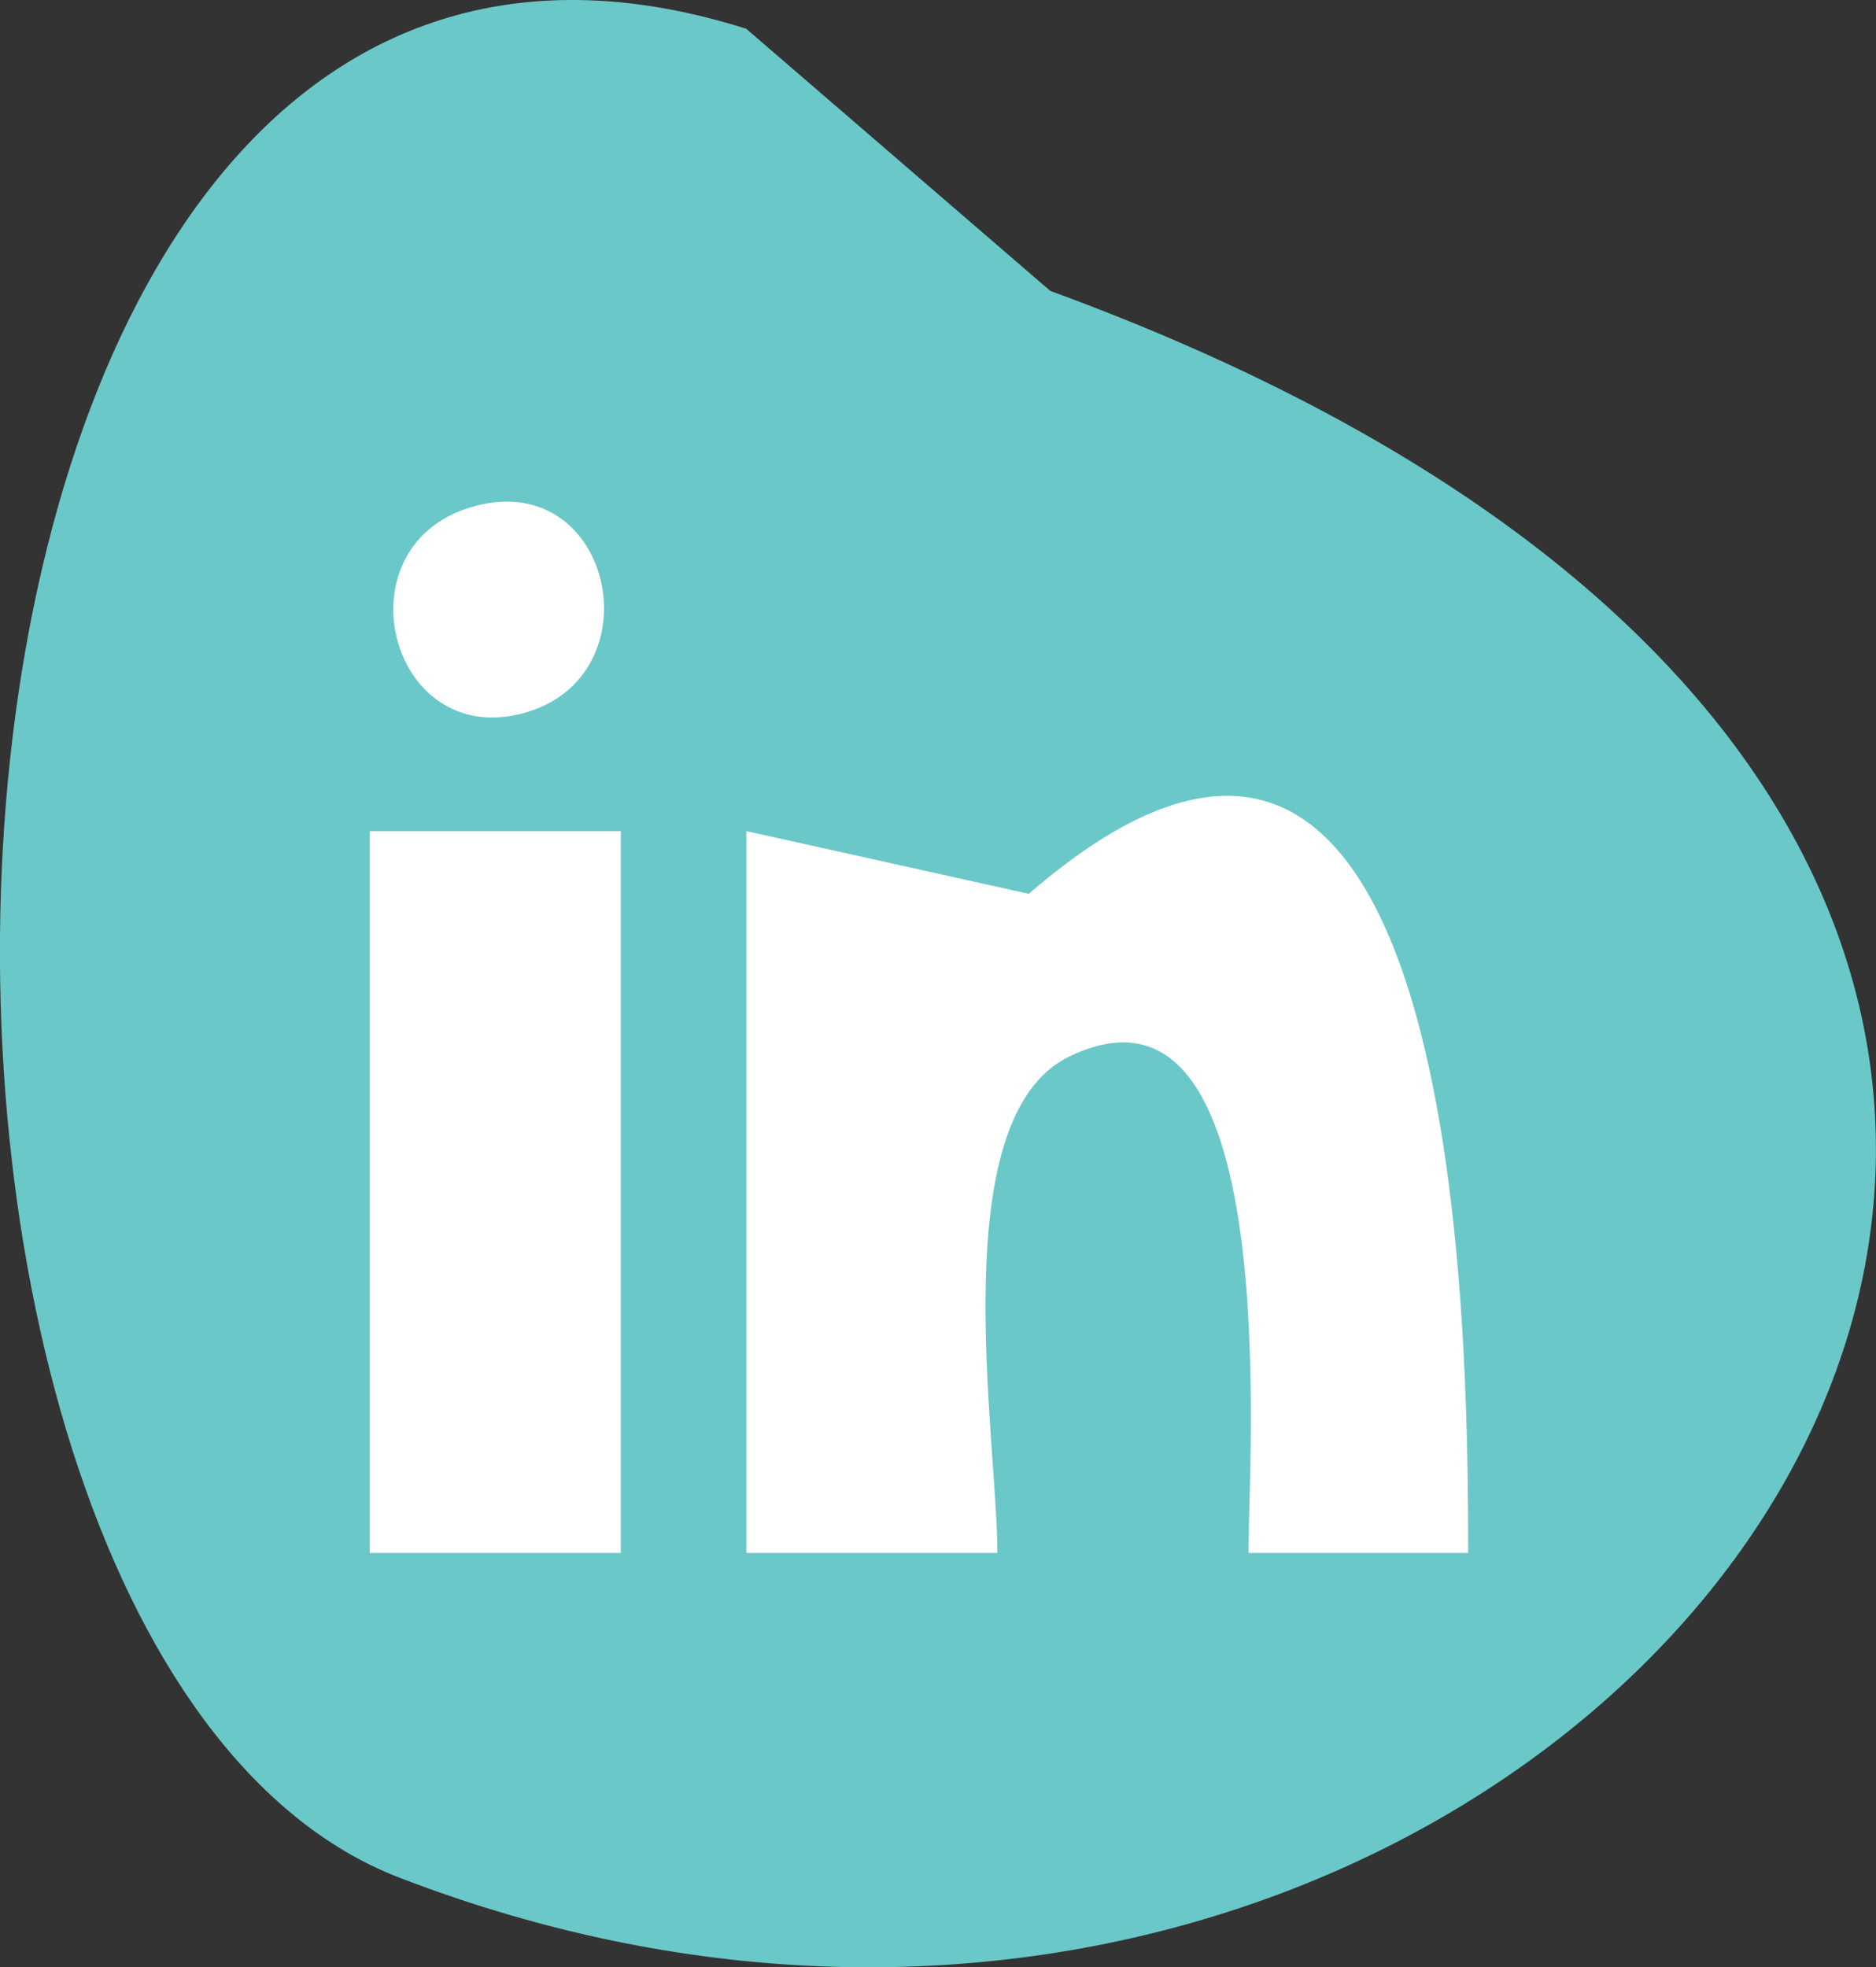
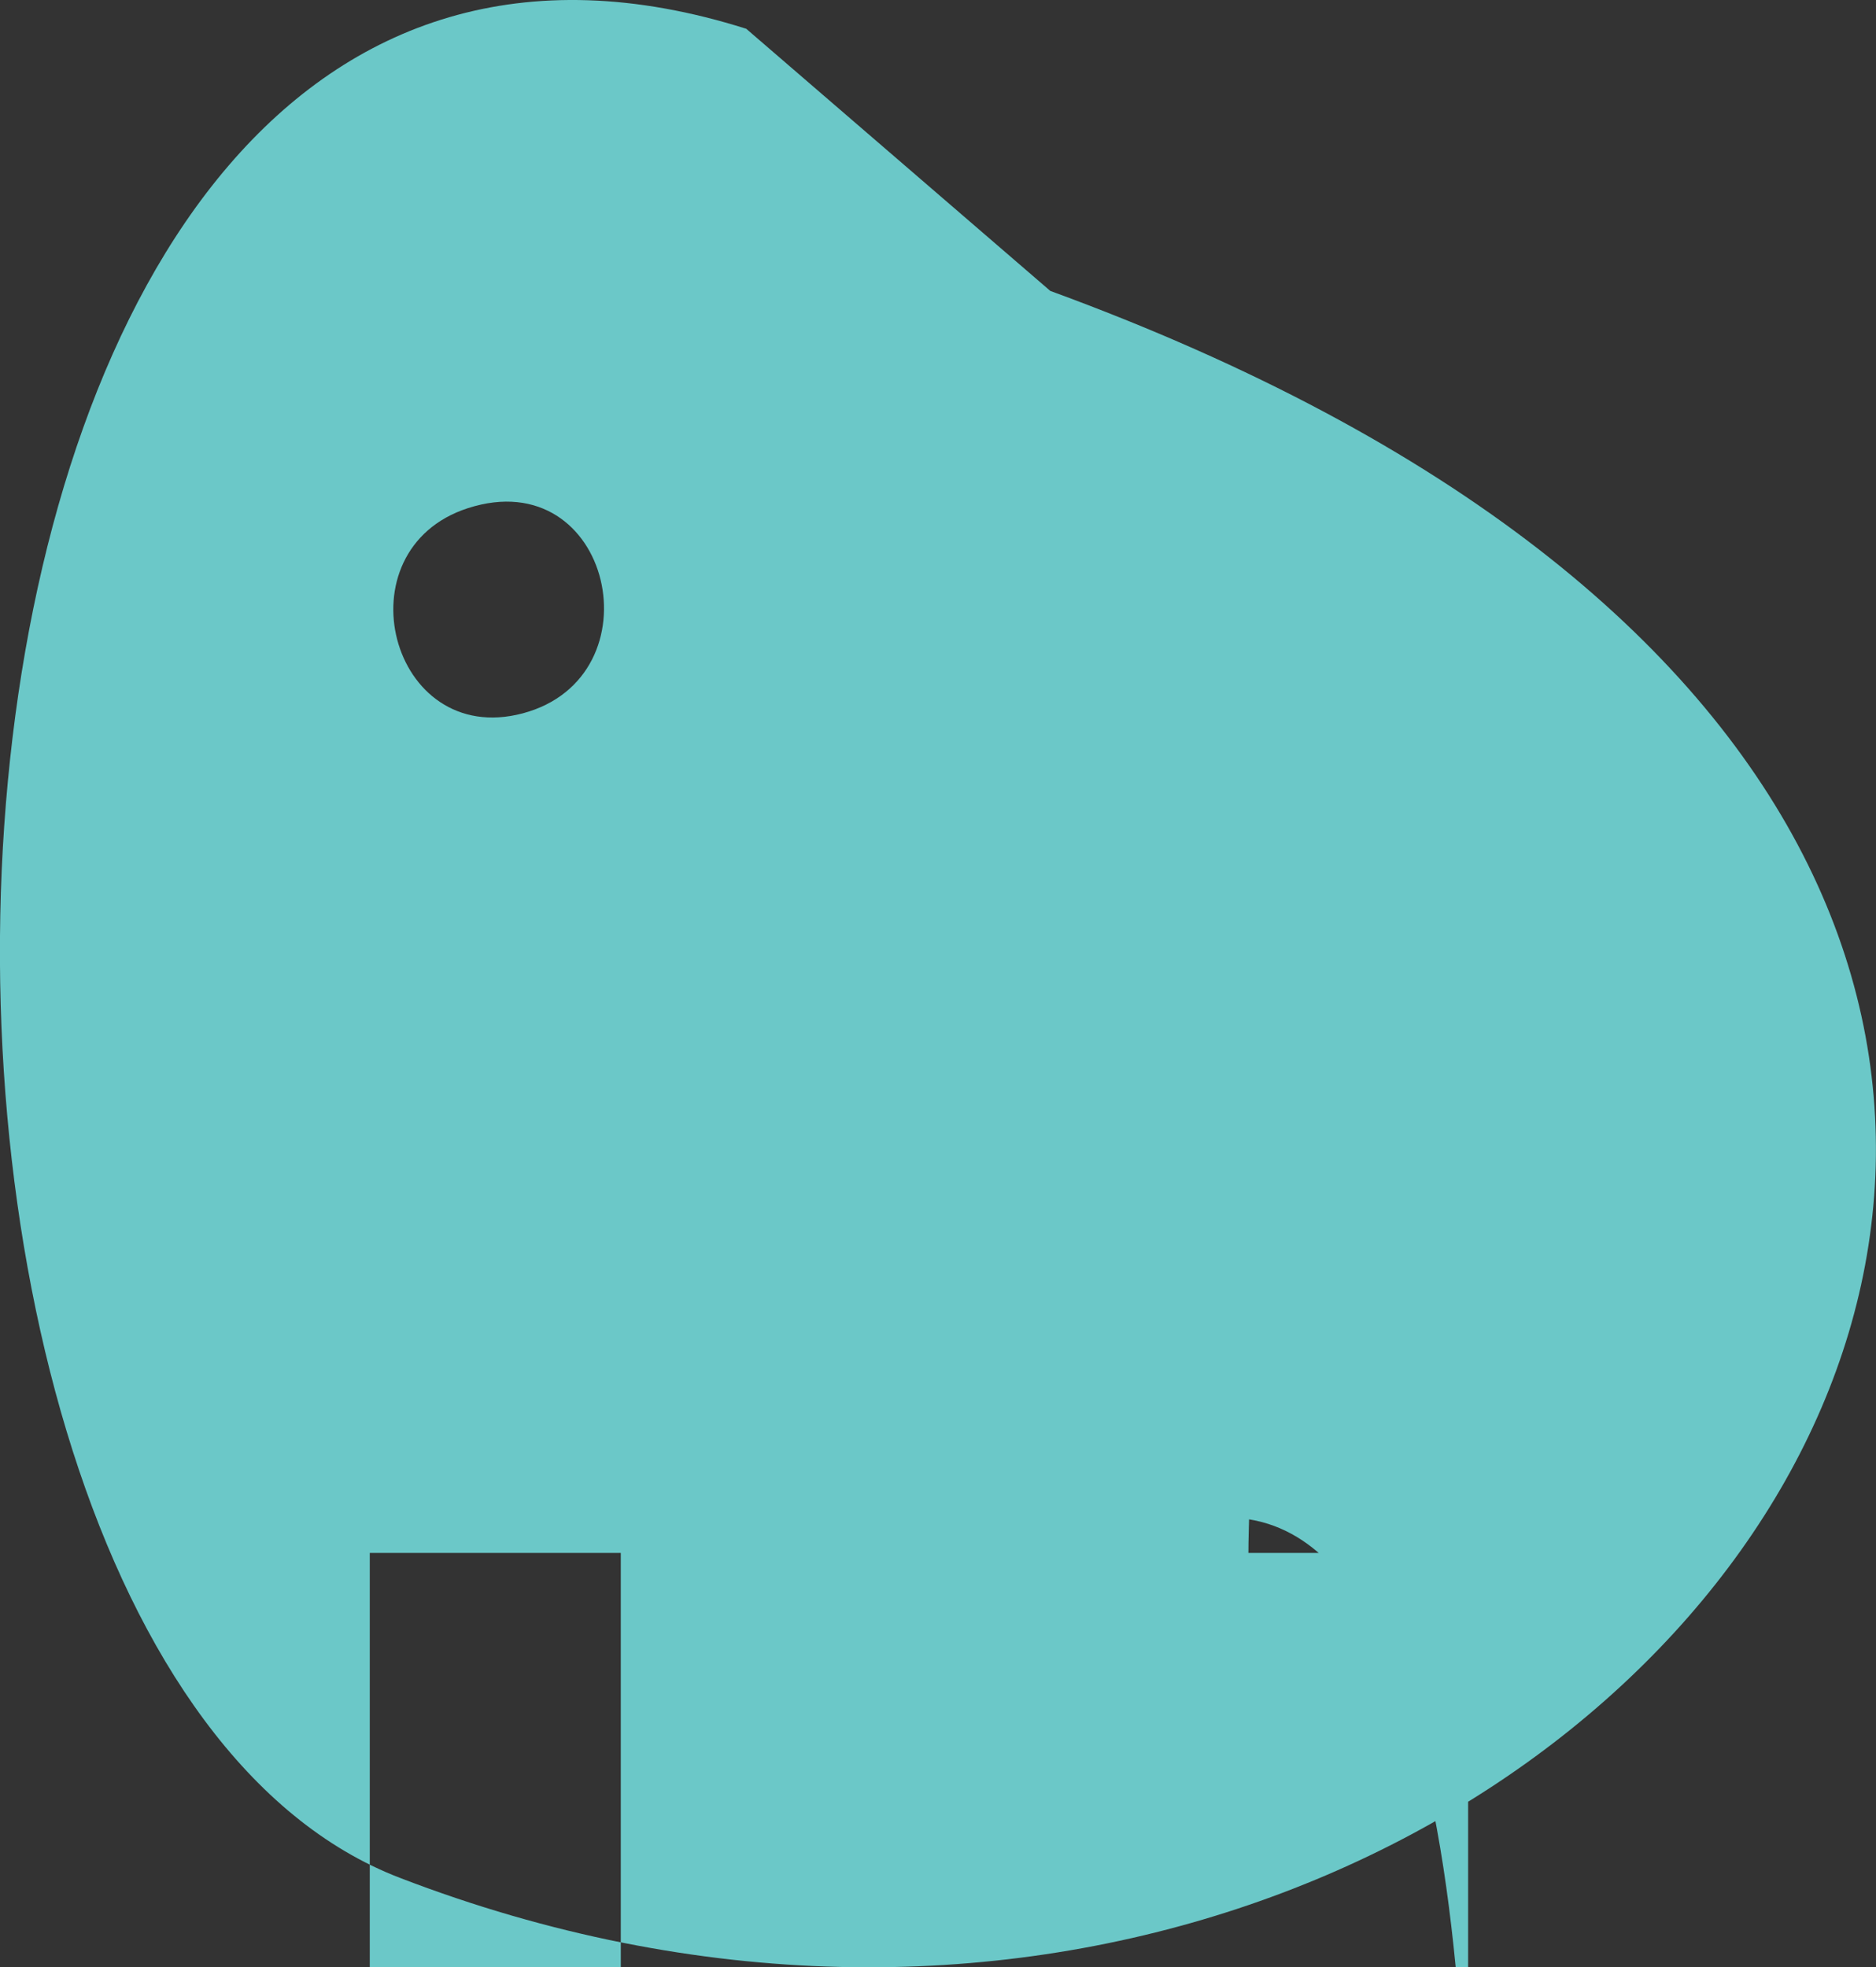
<svg xmlns="http://www.w3.org/2000/svg" xmlns:ns1="http://www.inkscape.org/namespaces/inkscape" xmlns:ns2="http://sodipodi.sourceforge.net/DTD/sodipodi-0.dtd" width="12.653mm" height="13.267mm" viewBox="0 0 12.653 13.267" version="1.1" id="svg5" xml:space="preserve" ns1:version="1.2.2 (732a01da63, 2022-12-09)" ns2:docname="LinkedIn-Icone-1.svg">
  <rect x="0" y="0" width="12.653" height="13.267" fill="#333333" stroke="none" />
  <ns2:namedview id="namedview7" pagecolor="#ffffff" bordercolor="#666666" borderopacity="1.0" ns1:showpageshadow="2" ns1:pageopacity="0.0" ns1:pagecheckerboard="0" ns1:deskcolor="#d1d1d1" ns1:document-units="mm" showgrid="false" ns1:zoom="3.7415825" ns1:cx="4.8107986" ns1:cy="39.822722" ns1:window-width="1920" ns1:window-height="1017" ns1:window-x="1072" ns1:window-y="-8" ns1:window-maximized="1" ns1:current-layer="layer1" />
  <defs id="defs2" />
  <g ns1:label="Calque 1" ns1:groupmode="layer" id="layer1" transform="translate(-80.251,-183.702)">
-     <ellipse style="display:inline;fill:#ffffff;fill-opacity:1;stroke-width:0.287" id="path232" cx="86.095" cy="191.105" rx="5.48" ry="5.056" />
-     <path style="fill:#6bc8c8;stroke:none;stroke-width:1" d="m 85.284,183.896 c -6.047,-1.912 -6.414,10.899 -2.339,12.469 8.117,3.126 15.343,-6.694 4.39,-10.701 m -3.928,1.465 c 0.971,-0.313 1.292,1.139 0.369,1.384 -0.895,0.237 -1.238,-1.103 -0.369,-1.384 m 6.746,7.046 H 88.671 c 0,-0.636 0.252,-4.049 -1.206,-3.349 -0.859,0.412 -0.487,2.571 -0.487,3.349 h -1.693 v -4.868 l 1.905,0.423 c 2.922,-2.53 2.963,2.911 2.963,4.445 m -5.715,-4.868 v 4.868 h -1.693 v -4.868 z" id="path426" ns2:nodetypes="csccscccscccccccccc" />
+     <path style="fill:#6bc8c8;stroke:none;stroke-width:1" d="m 85.284,183.896 c -6.047,-1.912 -6.414,10.899 -2.339,12.469 8.117,3.126 15.343,-6.694 4.39,-10.701 m -3.928,1.465 c 0.971,-0.313 1.292,1.139 0.369,1.384 -0.895,0.237 -1.238,-1.103 -0.369,-1.384 m 6.746,7.046 H 88.671 c 0,-0.636 0.252,-4.049 -1.206,-3.349 -0.859,0.412 -0.487,2.571 -0.487,3.349 h -1.693 l 1.905,0.423 c 2.922,-2.53 2.963,2.911 2.963,4.445 m -5.715,-4.868 v 4.868 h -1.693 v -4.868 z" id="path426" ns2:nodetypes="csccscccscccccccccc" />
  </g>
</svg>